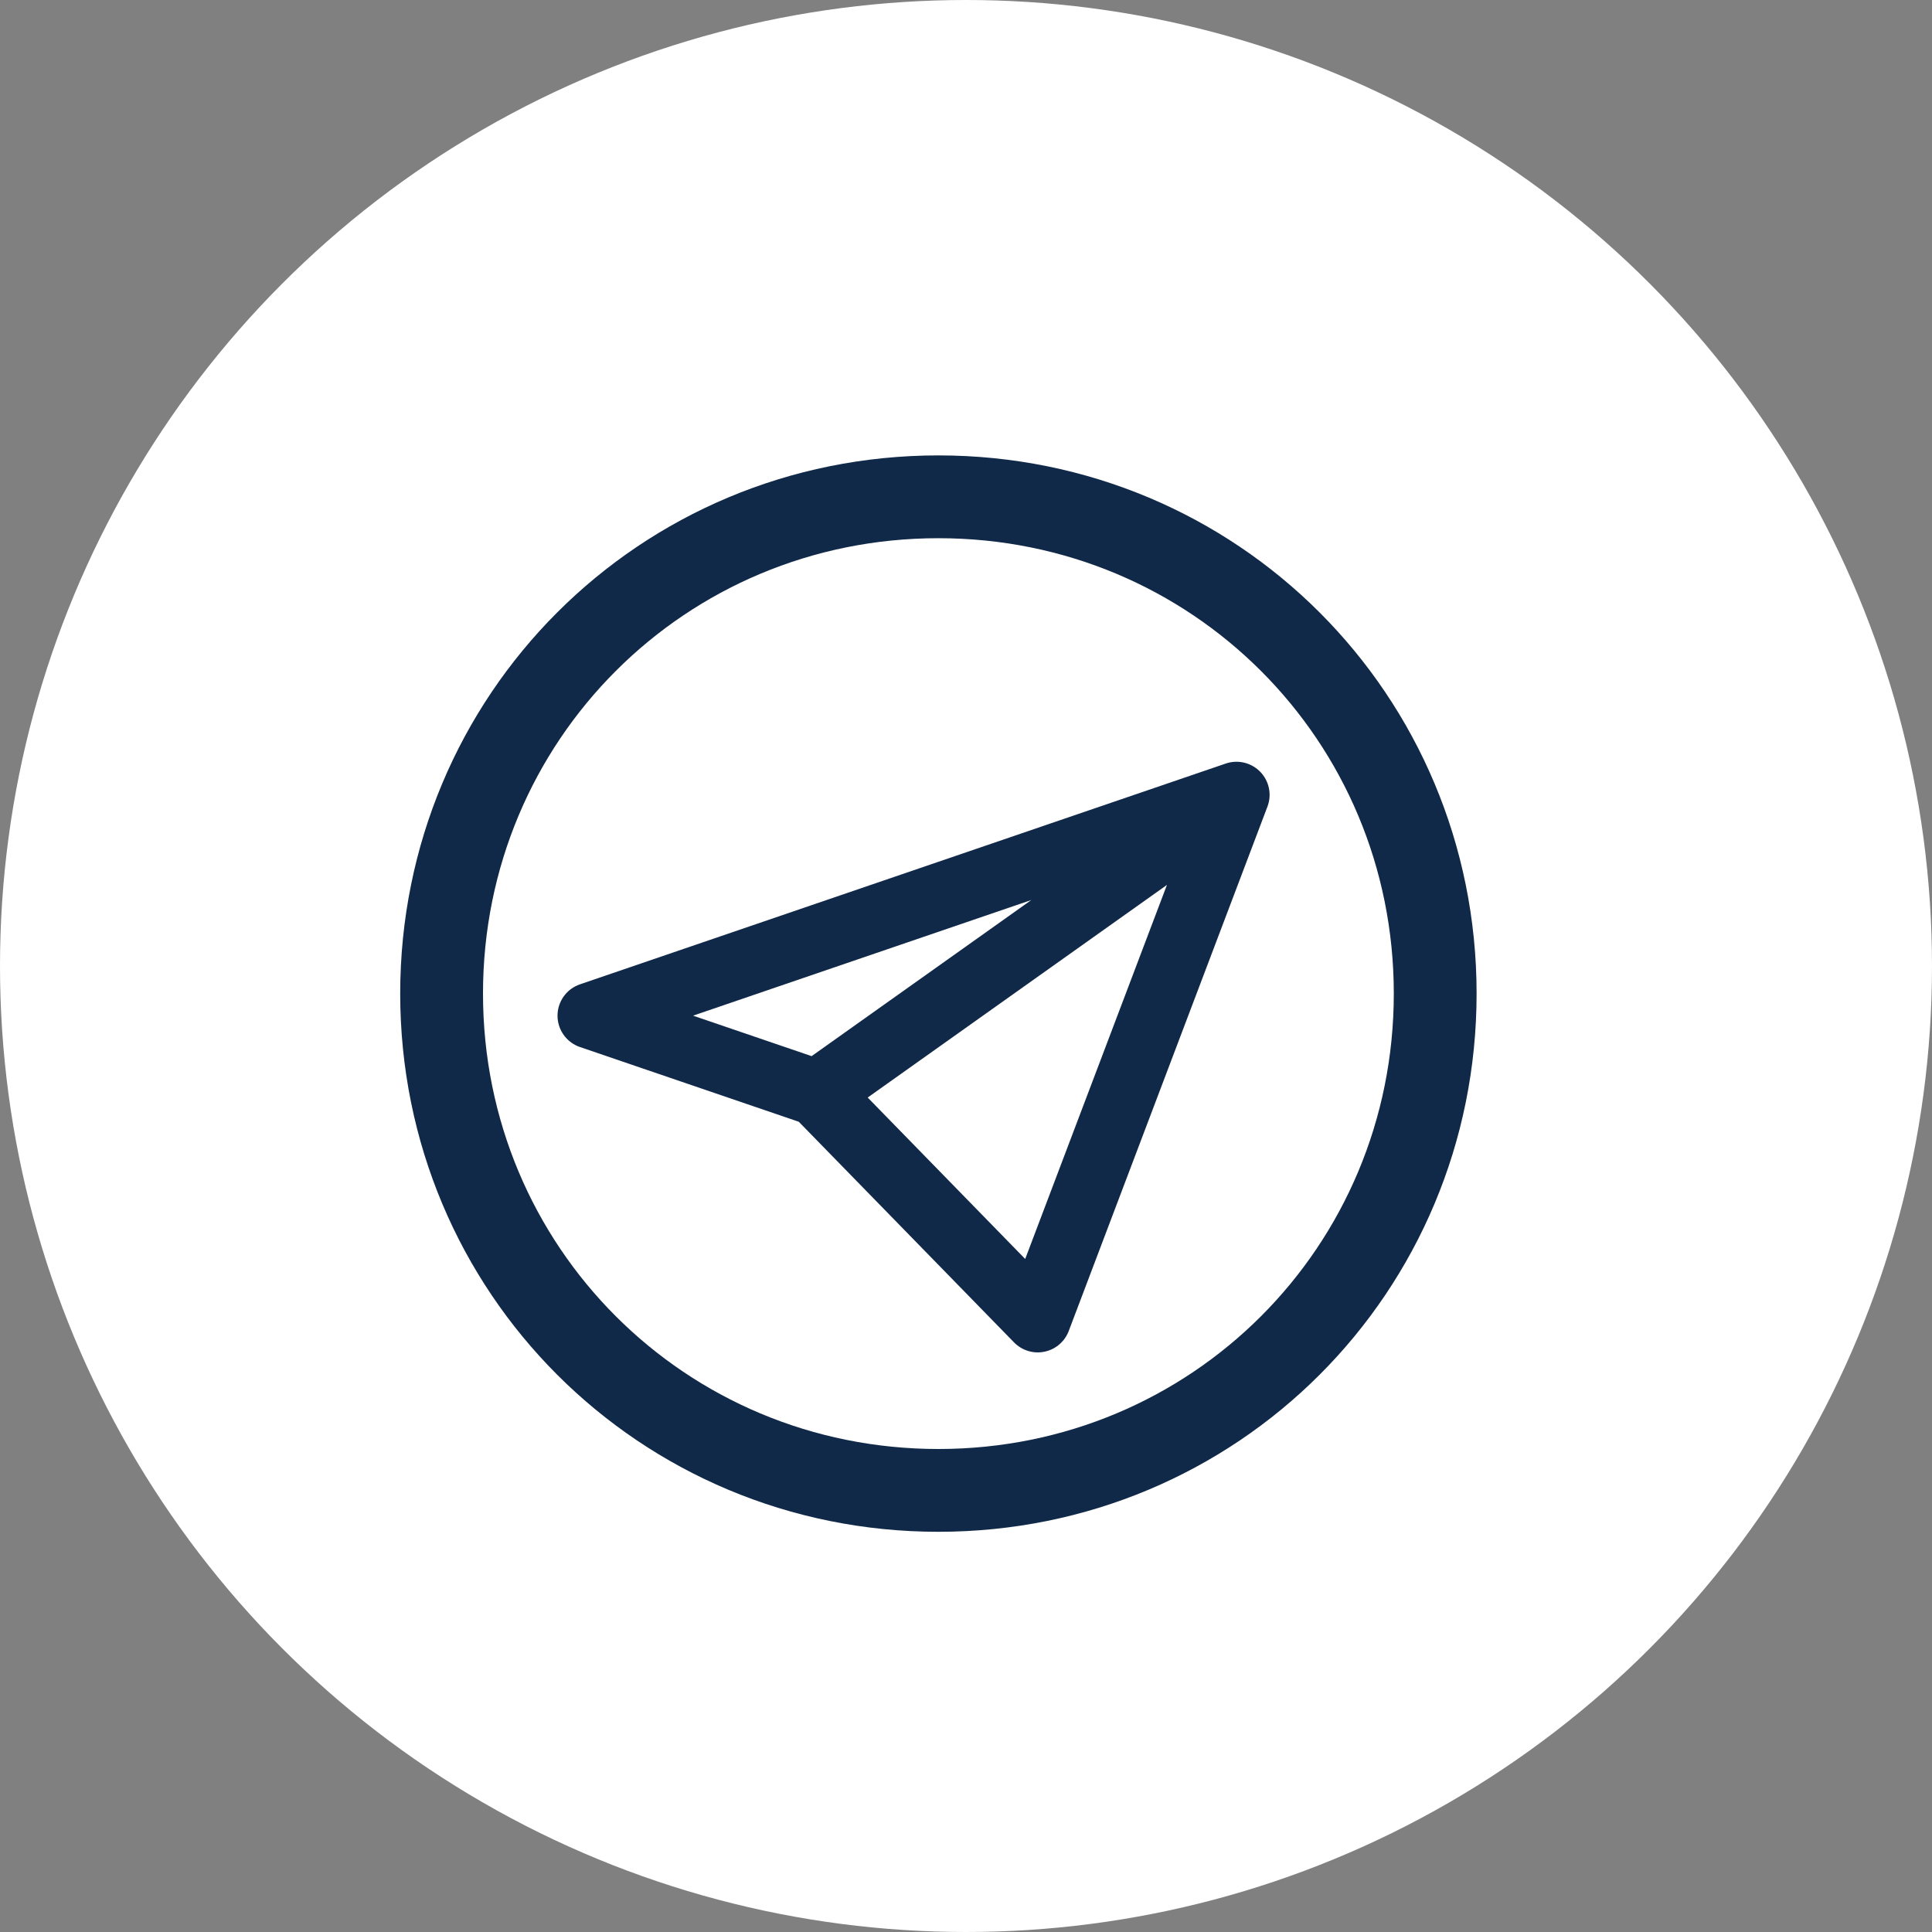
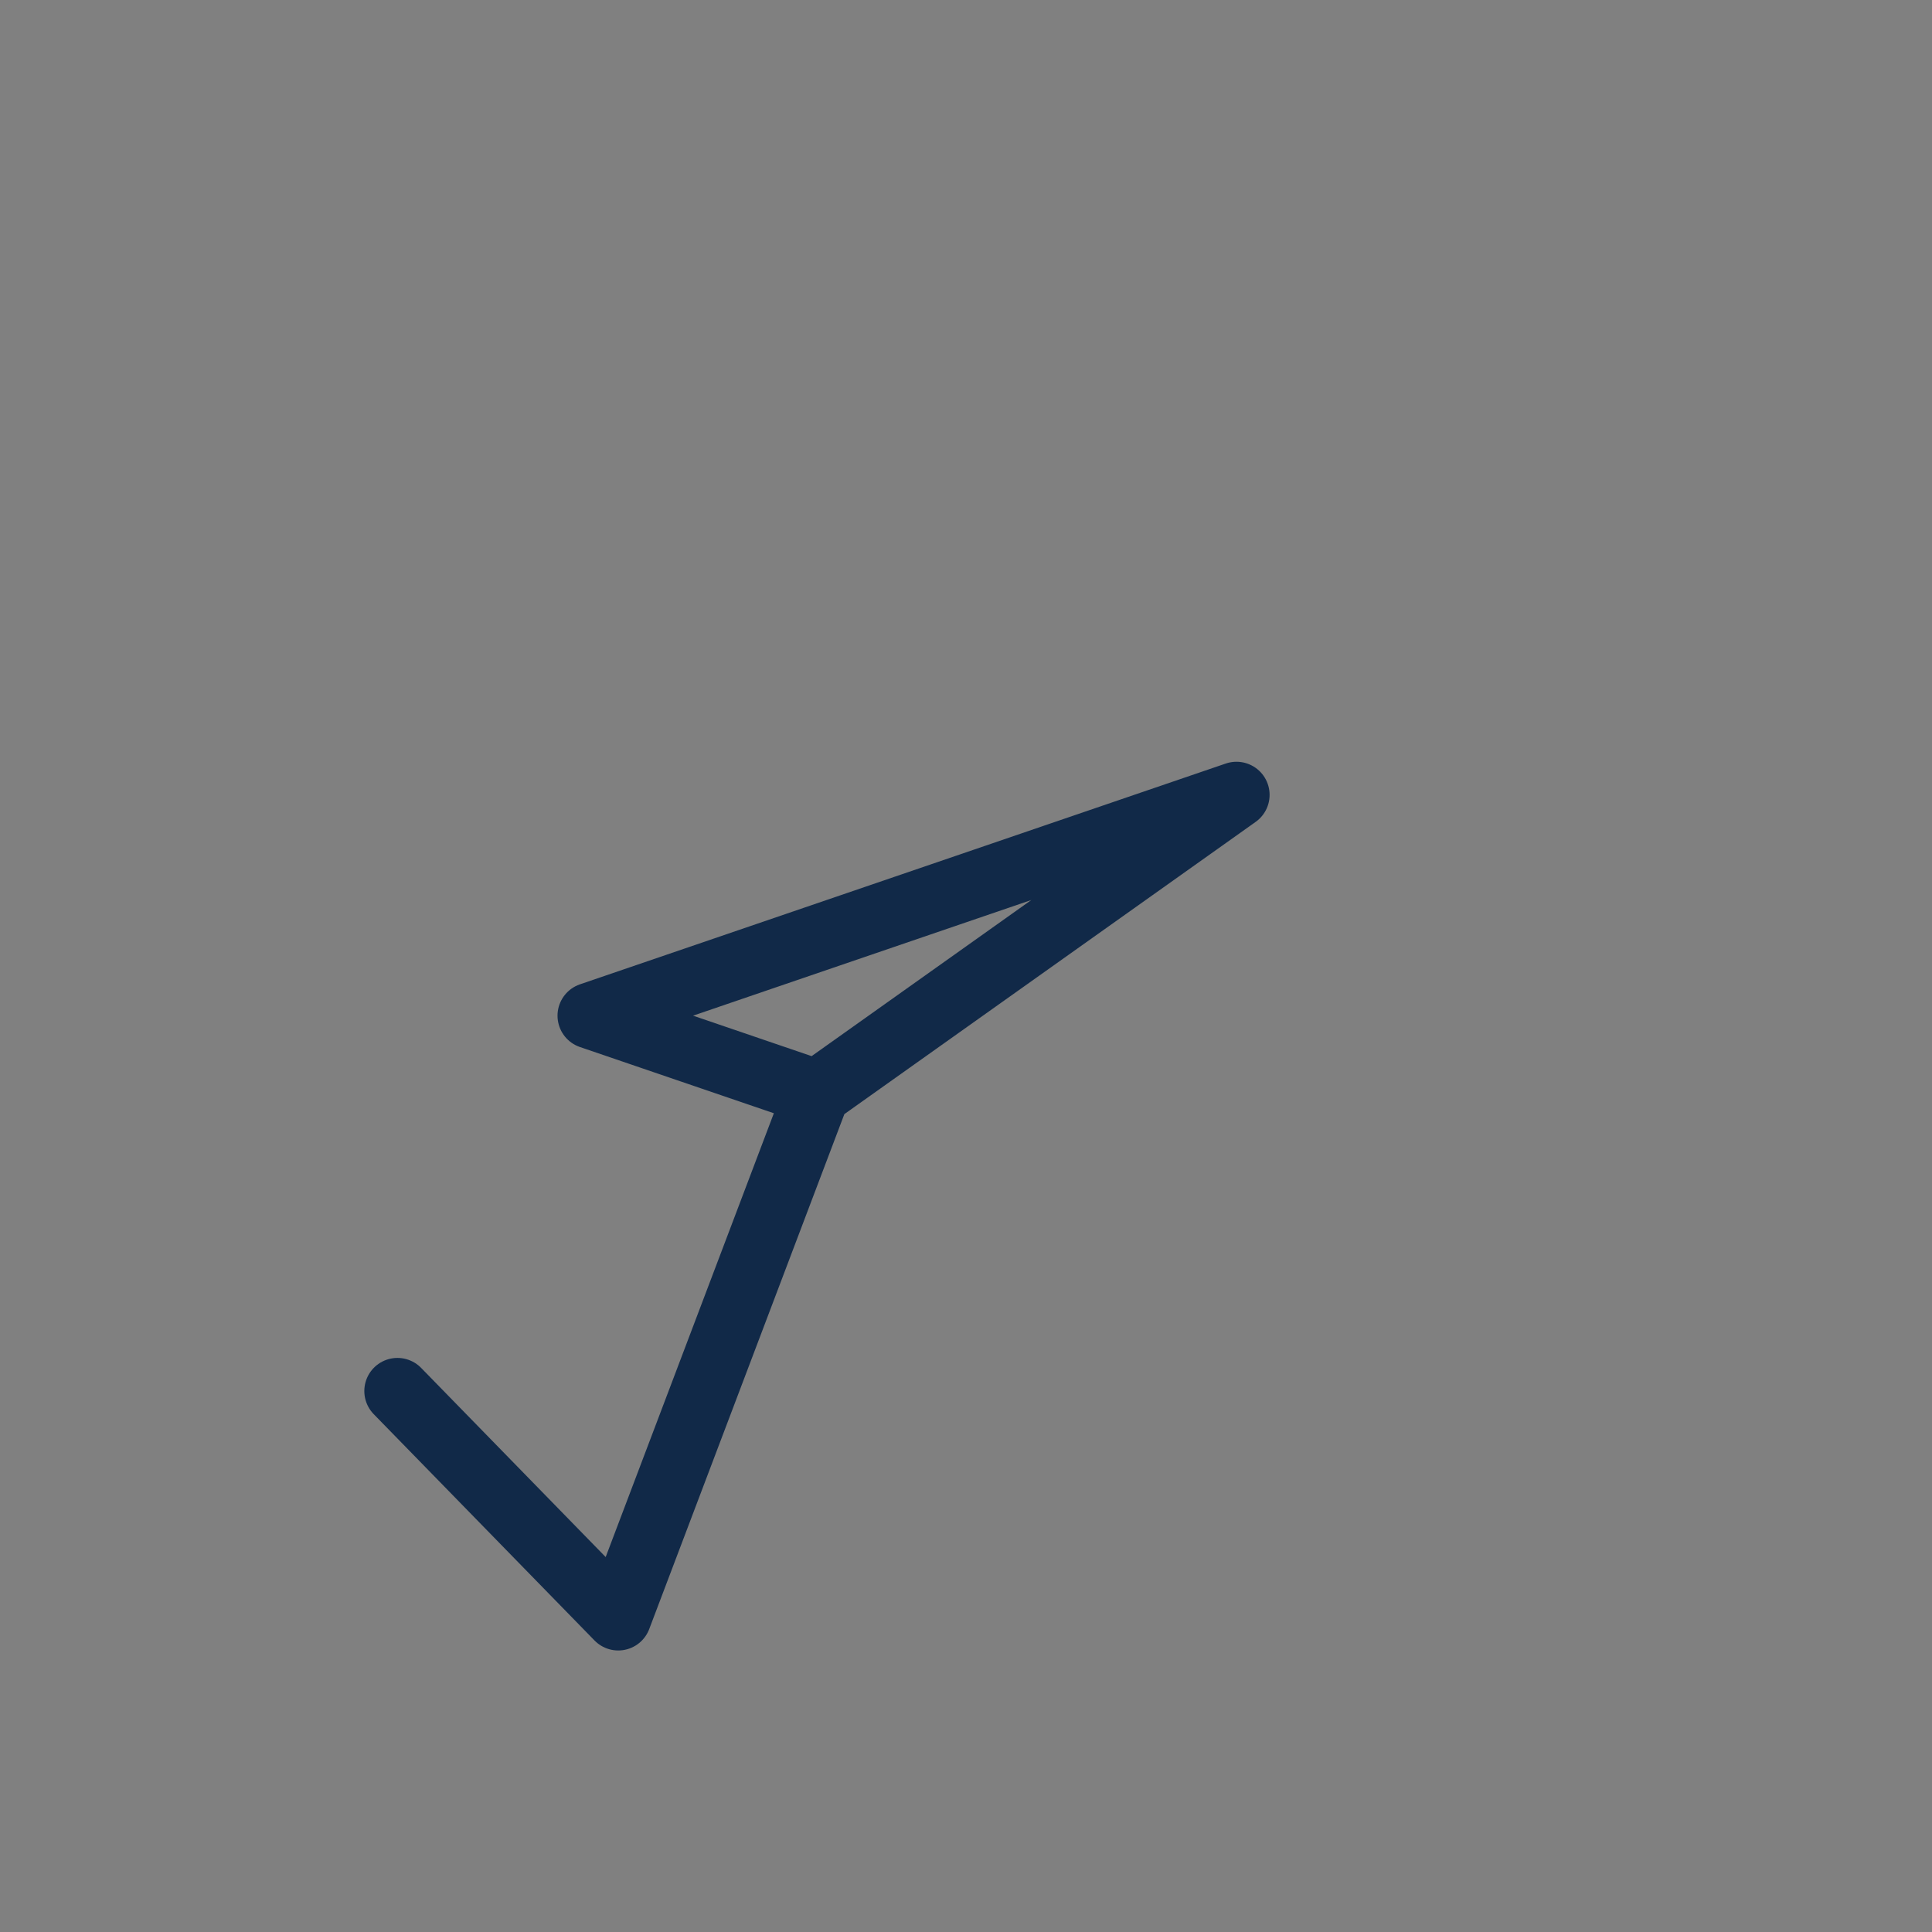
<svg xmlns="http://www.w3.org/2000/svg" version="1.1" id="Layer_1" x="0px" y="0px" viewBox="0 0 35 35" enable-background="new 0 0 35 35" xml:space="preserve">
  <rect x="0" y="0" width="35" height="35" fill="#808080" stroke="none" />
-   <circle fill="#FFFFFF" cx="17.5" cy="17.5" r="17.5" />
-   <path fill="none" stroke="#112948" stroke-width="1.2" stroke-linecap="round" stroke-linejoin="round" d="M22.4,14.4l-11.7,4  l4.1,1.4 M22.4,14.4l-7.6,5.4 M22.4,14.4l-3.6,9.5l-4-4.1" />
-   <path fill="none" stroke="#112948" stroke-width="1.5" stroke-linecap="round" stroke-linejoin="round" d="M17,27c5,0,9-4,9-9  s-4-9-9-9s-9,4-9,9S12,27,17,27z" />
+   <path fill="none" stroke="#112948" stroke-width="1.2" stroke-linecap="round" stroke-linejoin="round" d="M22.4,14.4l-11.7,4  l4.1,1.4 M22.4,14.4l-7.6,5.4 l-3.6,9.5l-4-4.1" />
</svg>